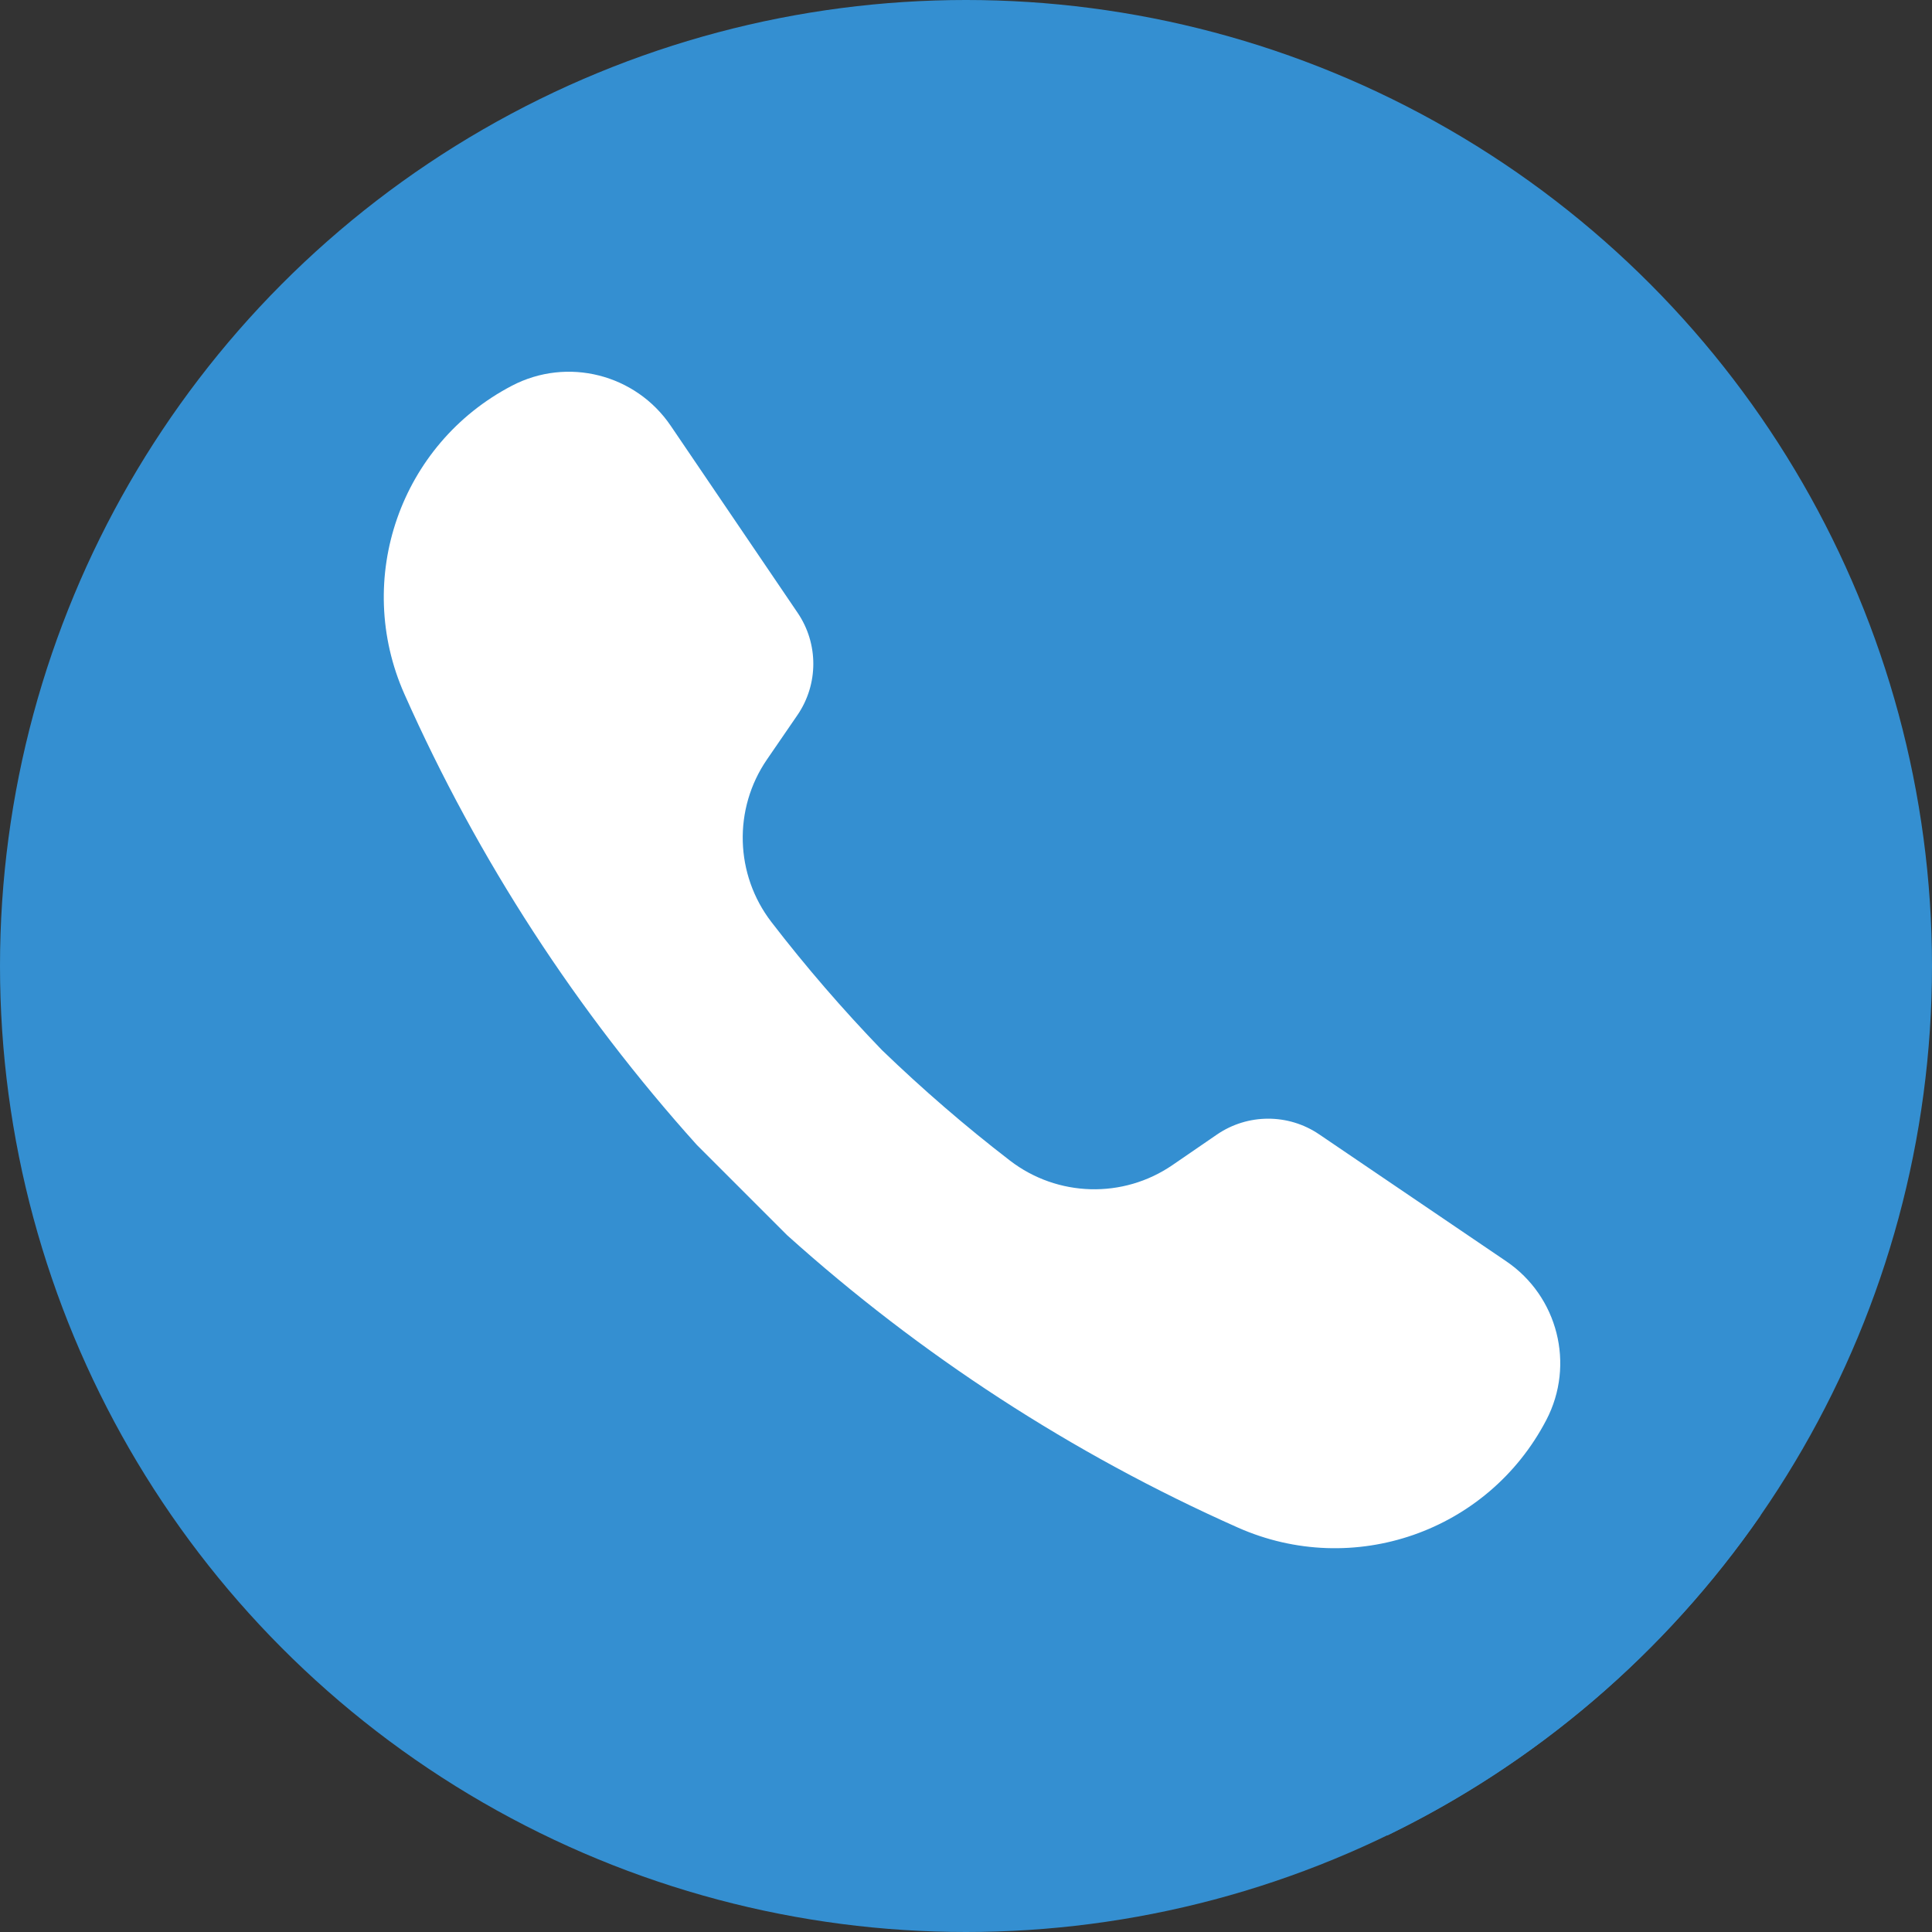
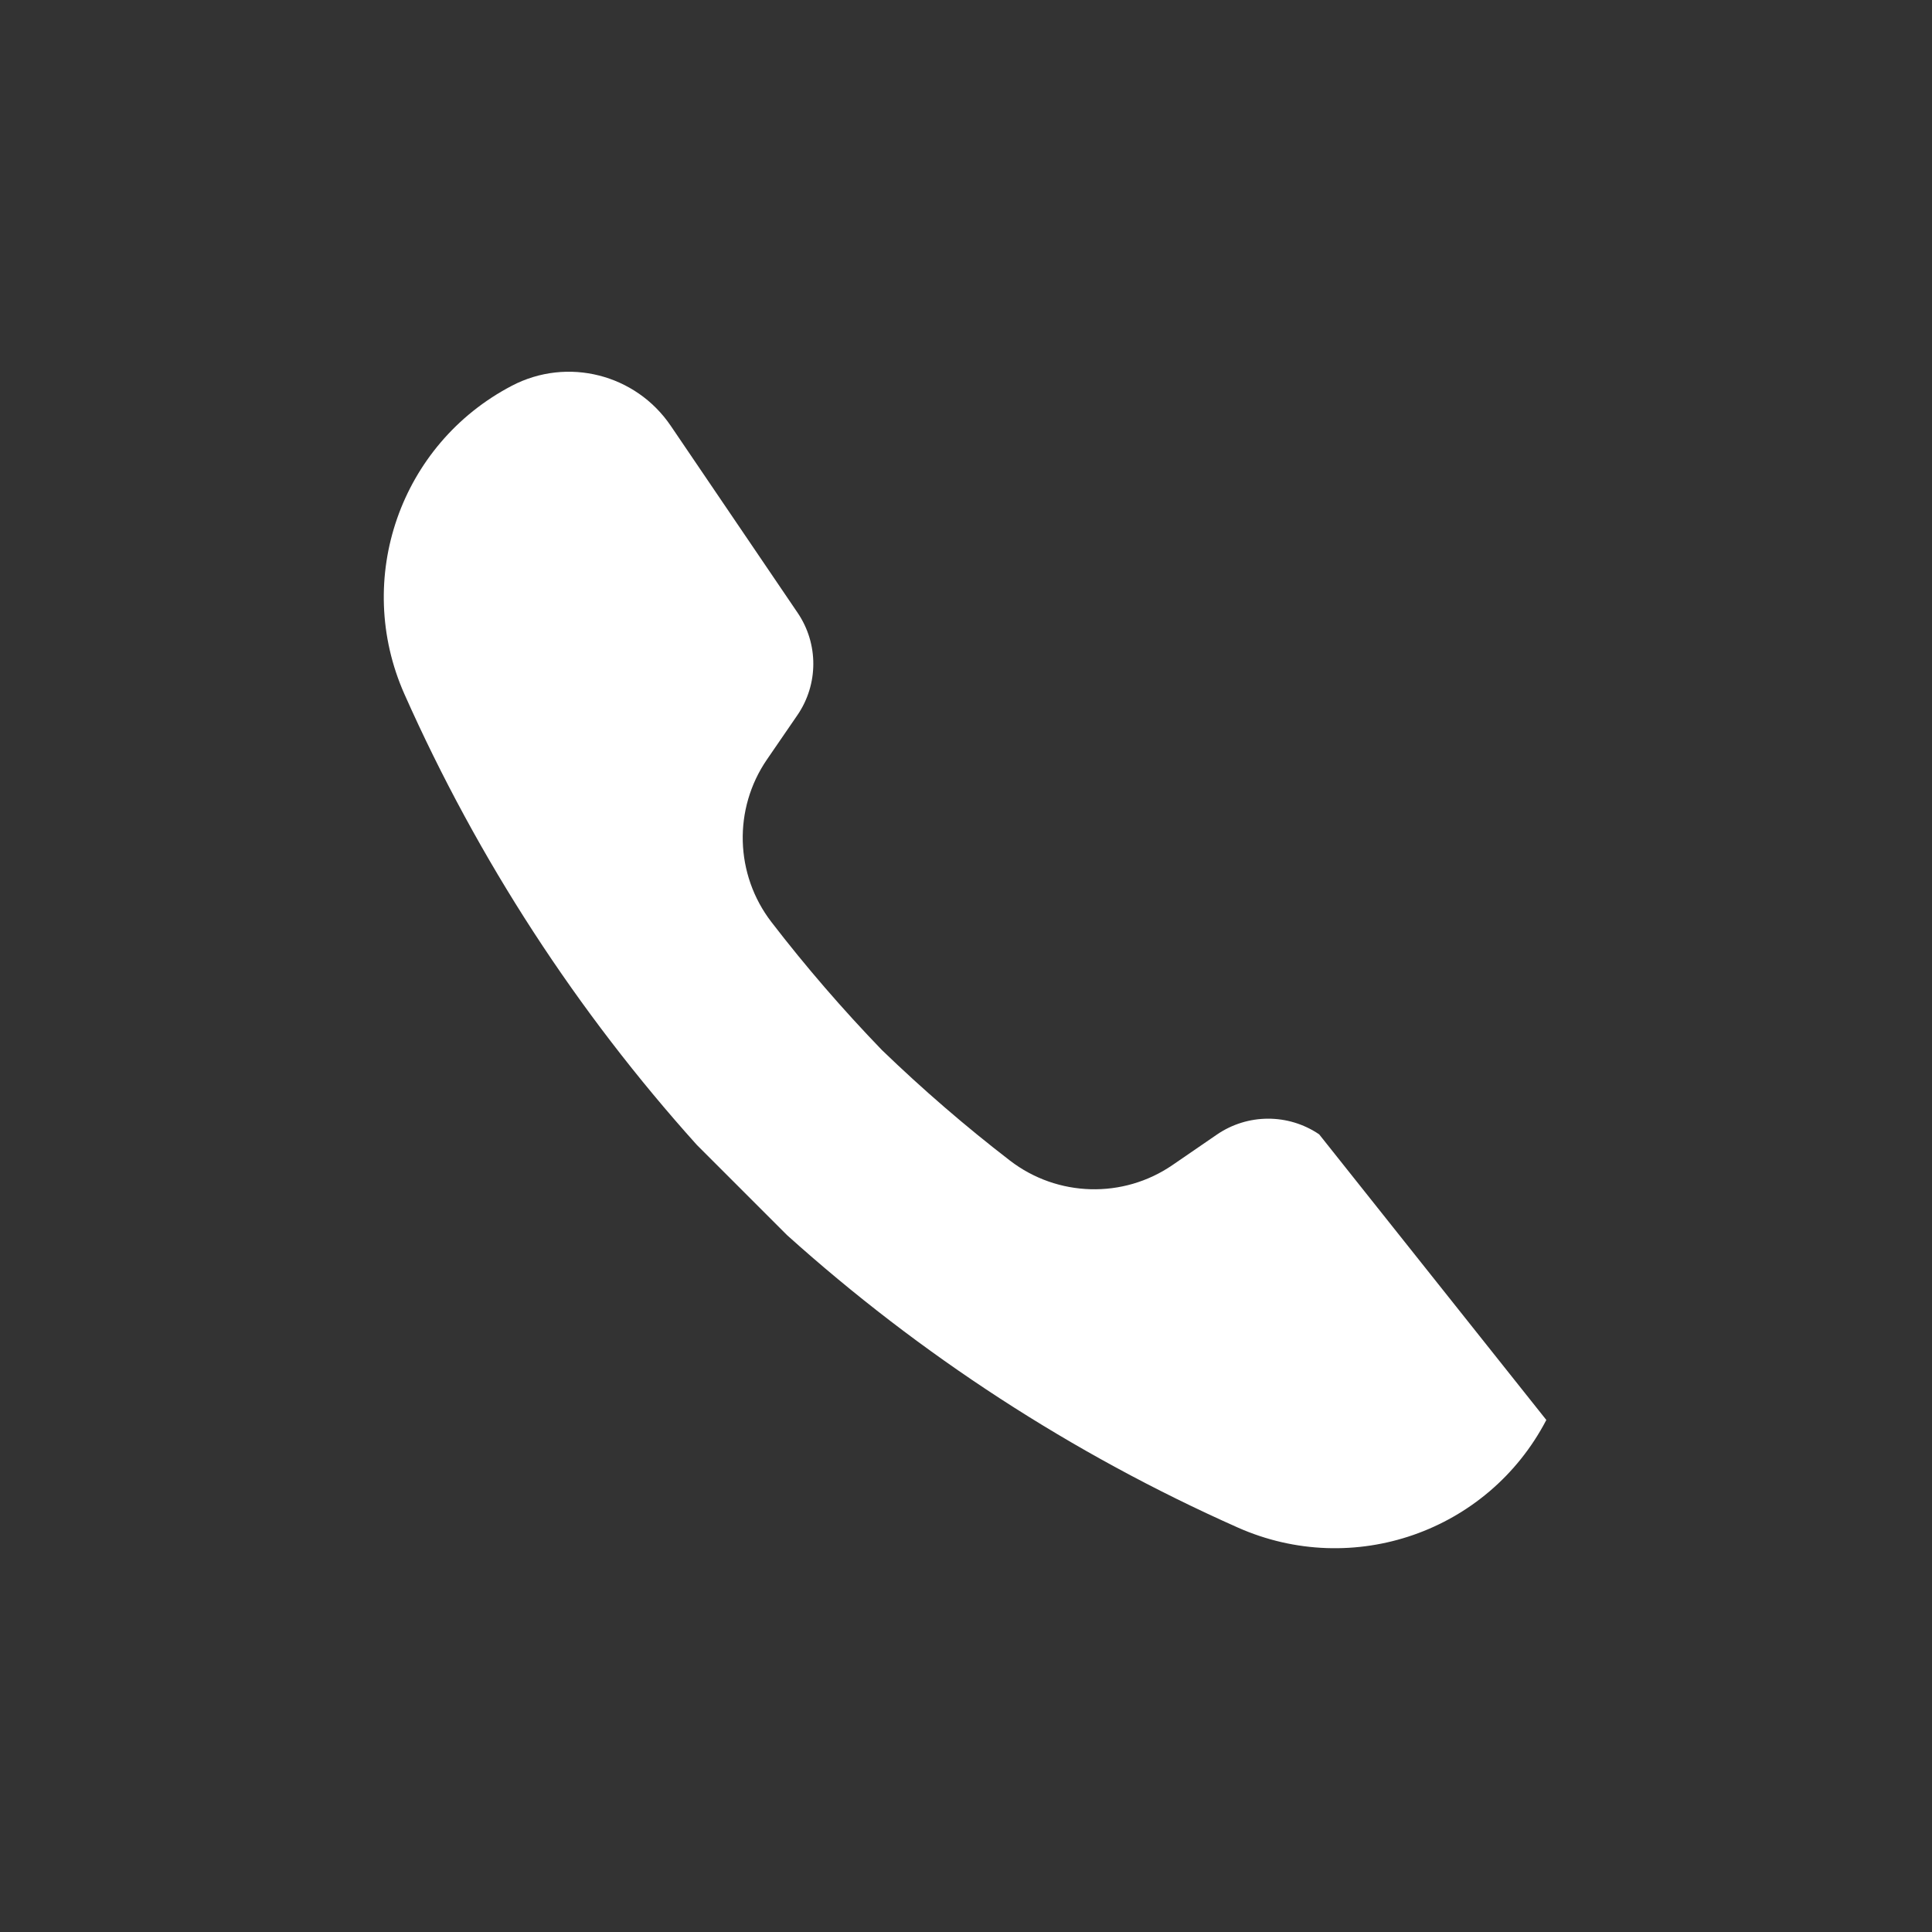
<svg xmlns="http://www.w3.org/2000/svg" enable-background="new 0 0 512 512" height="512" viewBox="0 0 512 512" width="512">
  <rect x="0" y="0" width="512" height="512" fill="#333333" stroke="none" />
-   <circle cx="256" cy="256" fill="#348fd1" r="256" />
-   <path d="m135.693 102.206-.008.004c-29.639 15.464-42.074 51.222-28.494 81.77 19.547 43.975 45.793 84.198 77.468 119.423l23.939 23.939 159.073 159.073c39.82-19.335 73.863-48.69 98.876-84.783l-58.697-58.697c-2.262-3.334-5.169-6.299-8.681-8.681l-221.422-221.421c-9.294-13.695-27.382-18.283-42.054-10.627z" fill="#348fd1" />
-   <path d="m349.593 300.614c-8.192-5.559-18.954-5.531-27.116.071l-11.752 8.066c-13.09 8.984-30.498 8.496-43.08-1.187-11.858-9.127-23.176-18.913-33.924-29.283-10.371-10.748-20.156-22.065-29.283-33.924-9.684-12.581-10.171-29.989-1.187-43.08l8.066-11.752c5.601-8.162 5.63-18.924.071-27.116l-33.64-49.575c-9.293-13.694-27.381-18.282-42.054-10.627l-.009.004c-29.639 15.464-42.074 51.222-28.494 81.77 19.547 43.975 45.793 84.198 77.468 119.423l23.939 23.939c35.226 31.674 75.449 57.921 119.423 77.468 30.549 13.58 66.306 1.145 81.77-28.494l.004-.009c7.655-14.672 3.068-32.761-10.627-42.054z" fill="#fff" />
+   <path d="m349.593 300.614c-8.192-5.559-18.954-5.531-27.116.071l-11.752 8.066c-13.09 8.984-30.498 8.496-43.08-1.187-11.858-9.127-23.176-18.913-33.924-29.283-10.371-10.748-20.156-22.065-29.283-33.924-9.684-12.581-10.171-29.989-1.187-43.08l8.066-11.752c5.601-8.162 5.63-18.924.071-27.116l-33.64-49.575c-9.293-13.694-27.381-18.282-42.054-10.627l-.009.004c-29.639 15.464-42.074 51.222-28.494 81.77 19.547 43.975 45.793 84.198 77.468 119.423l23.939 23.939c35.226 31.674 75.449 57.921 119.423 77.468 30.549 13.58 66.306 1.145 81.77-28.494l.004-.009z" fill="#fff" />
</svg>